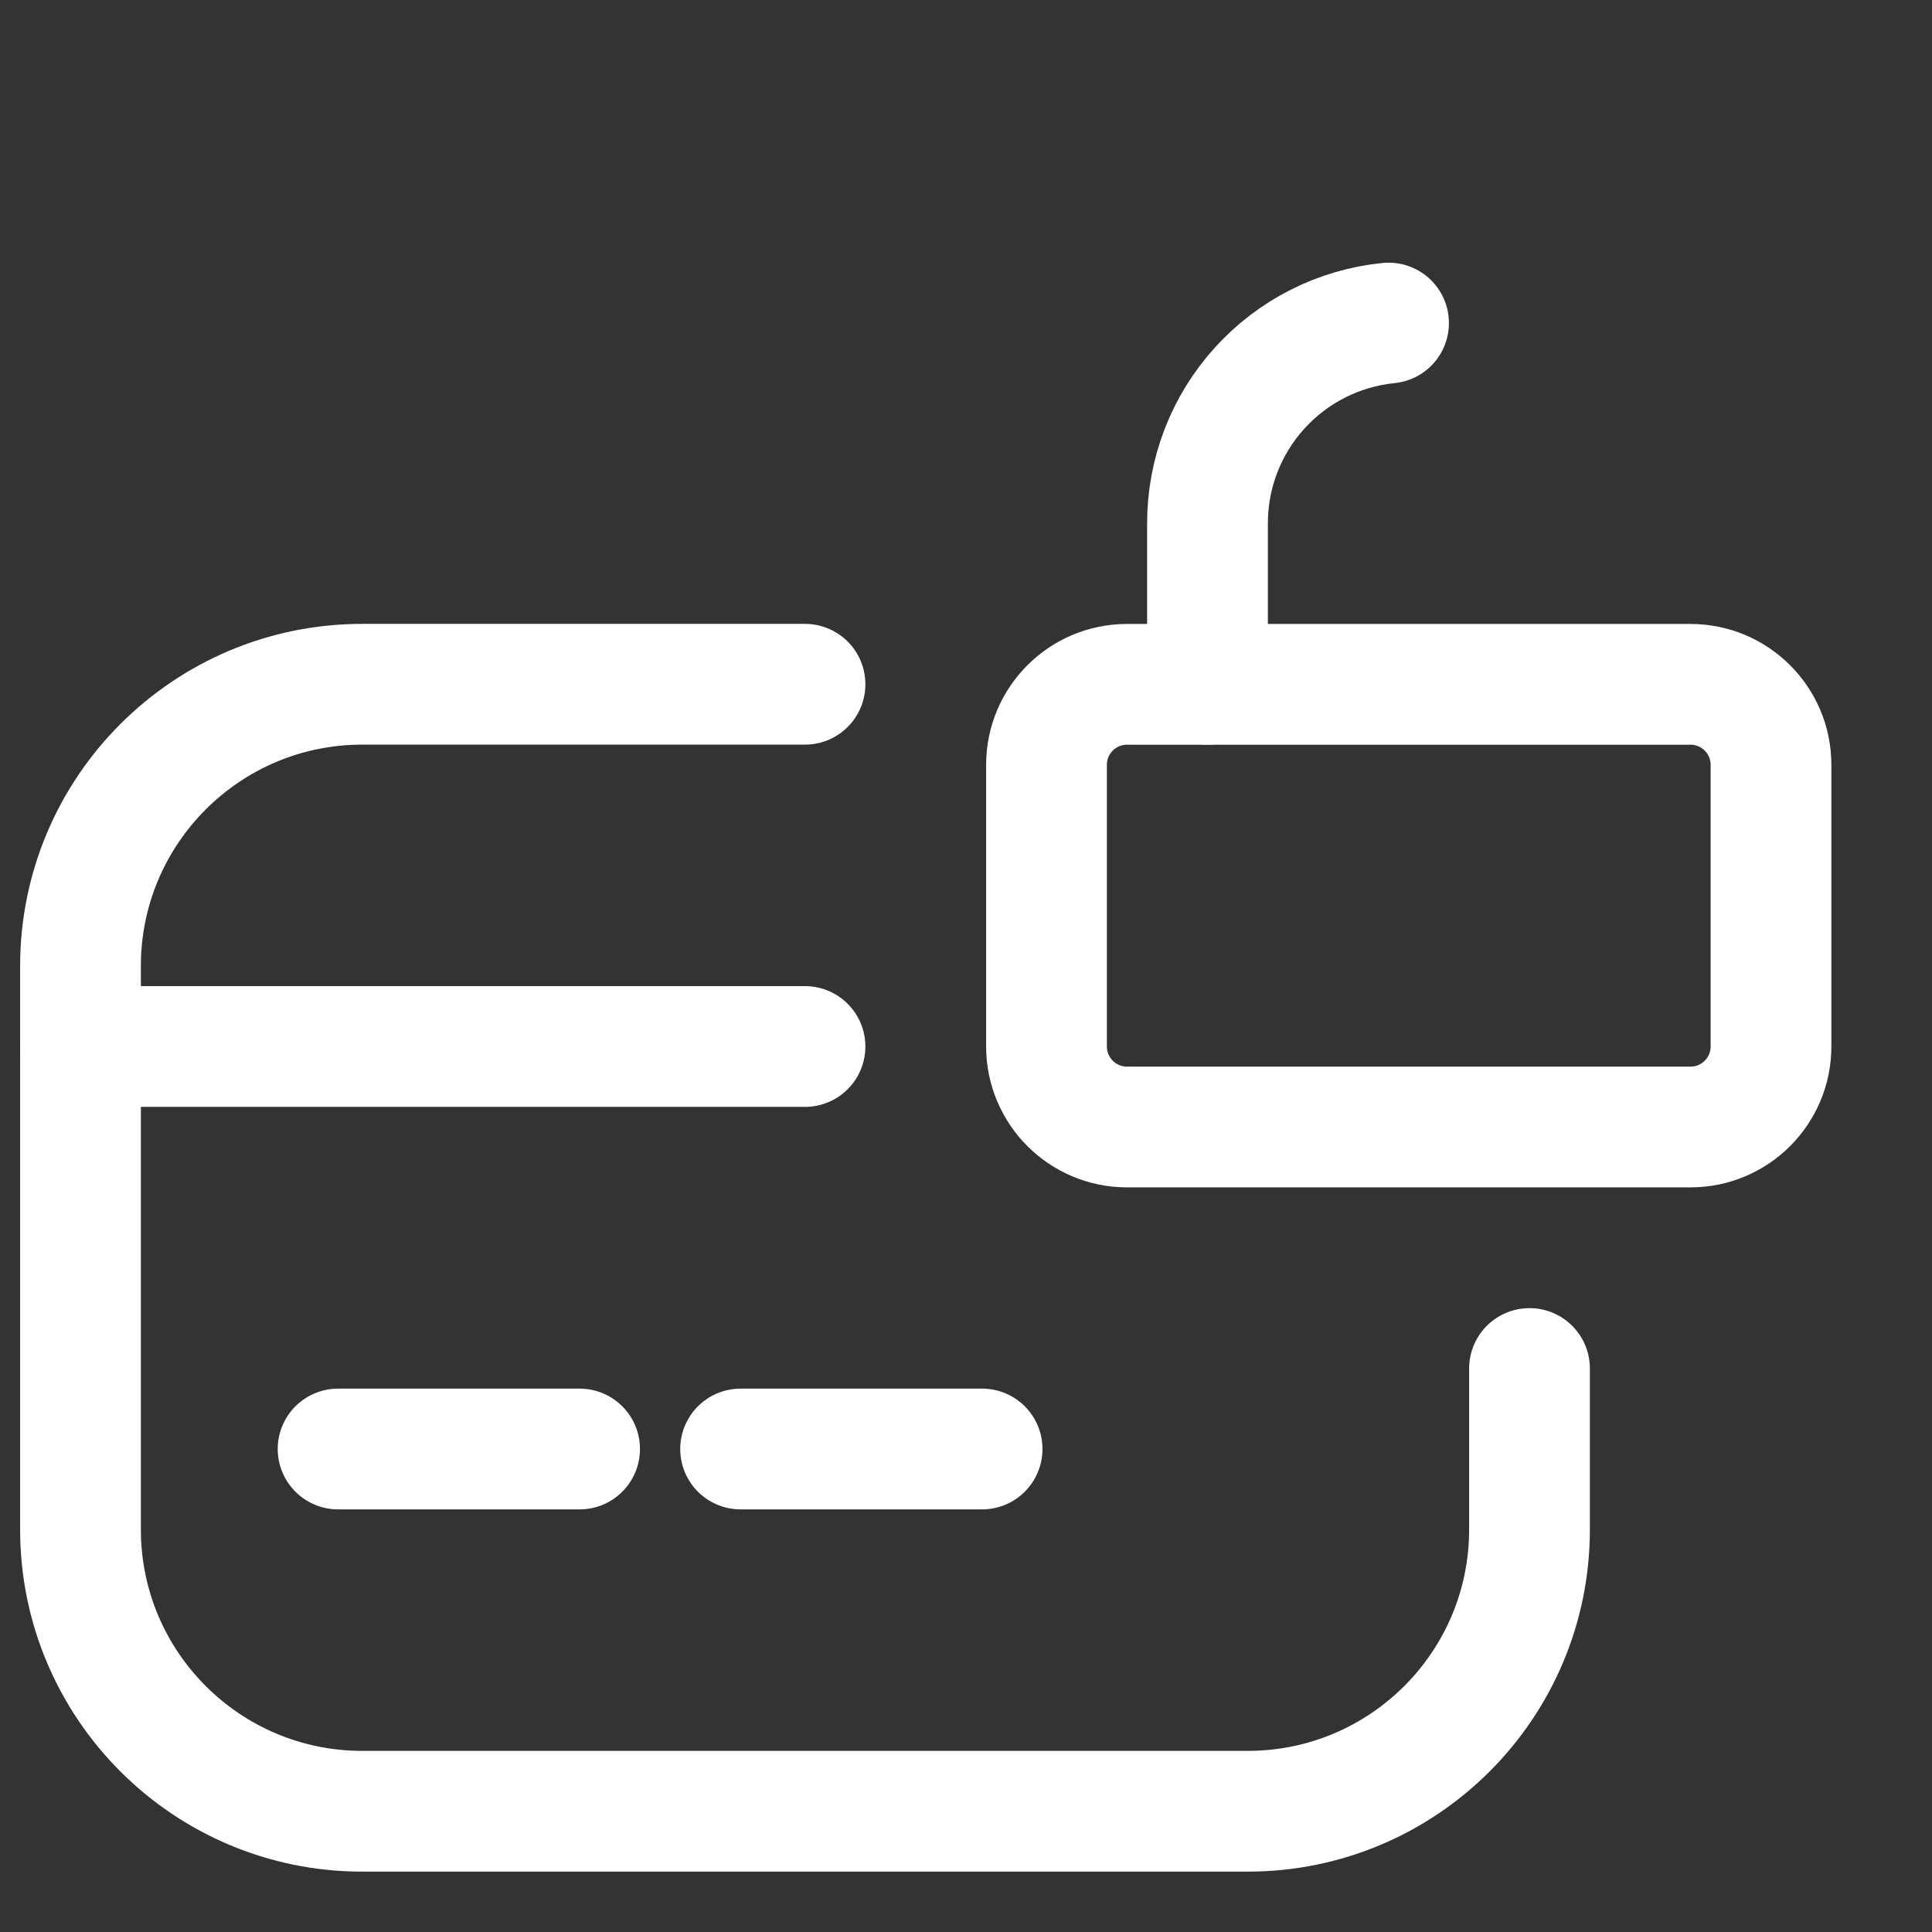
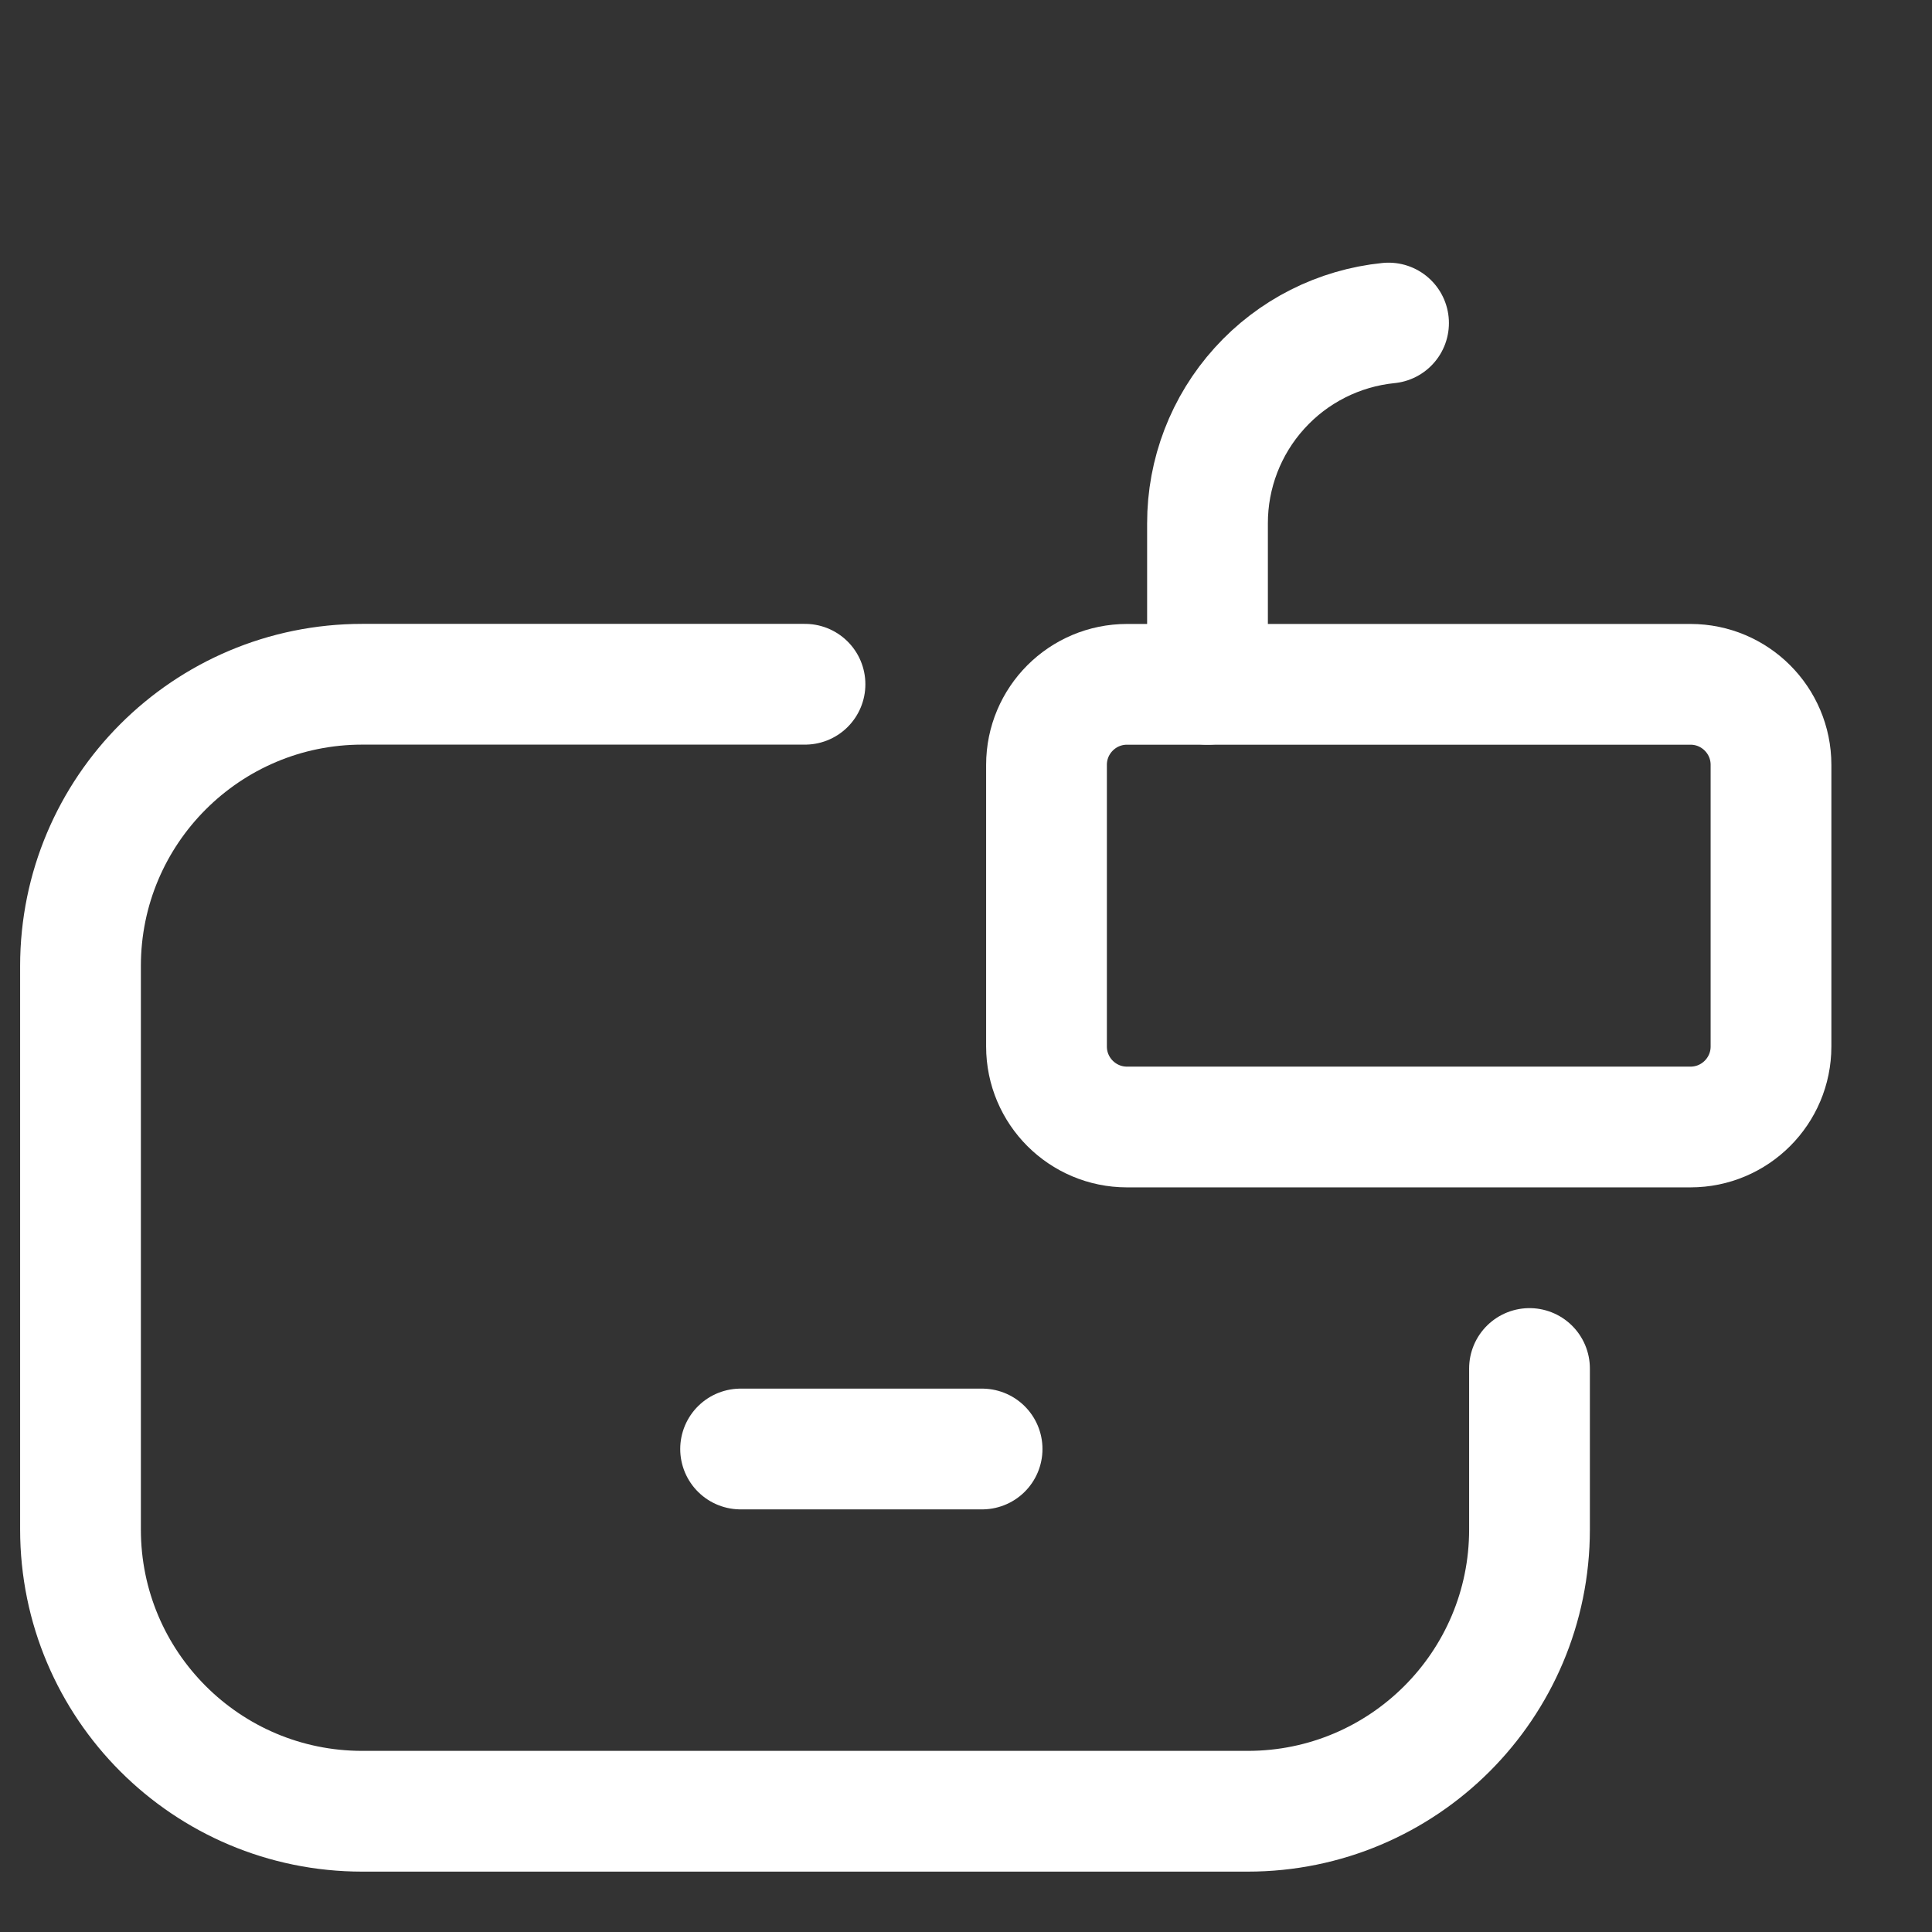
<svg xmlns="http://www.w3.org/2000/svg" width="24" height="24" viewBox="0 0 24 24" fill="none">
  <rect x="0" y="0" width="24" height="24" fill="#333333" stroke="none" />
  <path d="M21 8.501H14C13.448 8.501 13 8.949 13 9.501V13C13 13.552 13.448 14 14 14H21C21.552 14 22 13.552 22 13V9.501C22 8.949 21.552 8.501 21 8.501Z" stroke="white" stroke-width="1.5" stroke-linecap="round" stroke-linejoin="round" />
  <path d="M15 8.501V6.502C14.999 5.882 15.229 5.284 15.645 4.824C16.06 4.364 16.632 4.075 17.249 4.013" stroke="white" stroke-width="1.5" stroke-linecap="round" stroke-linejoin="round" />
  <path d="M10 8.5H4.5C2.567 8.5 1 10.067 1 12V19C1 20.933 2.567 22.5 4.5 22.5H15.5C17.433 22.5 19 20.933 19 19V17" stroke="white" stroke-width="1.5" stroke-linecap="round" />
-   <path d="M1 13H10" stroke="white" stroke-width="1.5" stroke-linecap="round" />
-   <path d="M4.2 18H7.2" stroke="white" stroke-width="1.5" stroke-linecap="round" />
  <path d="M9.2 18H12.2" stroke="white" stroke-width="1.5" stroke-linecap="round" />
</svg>